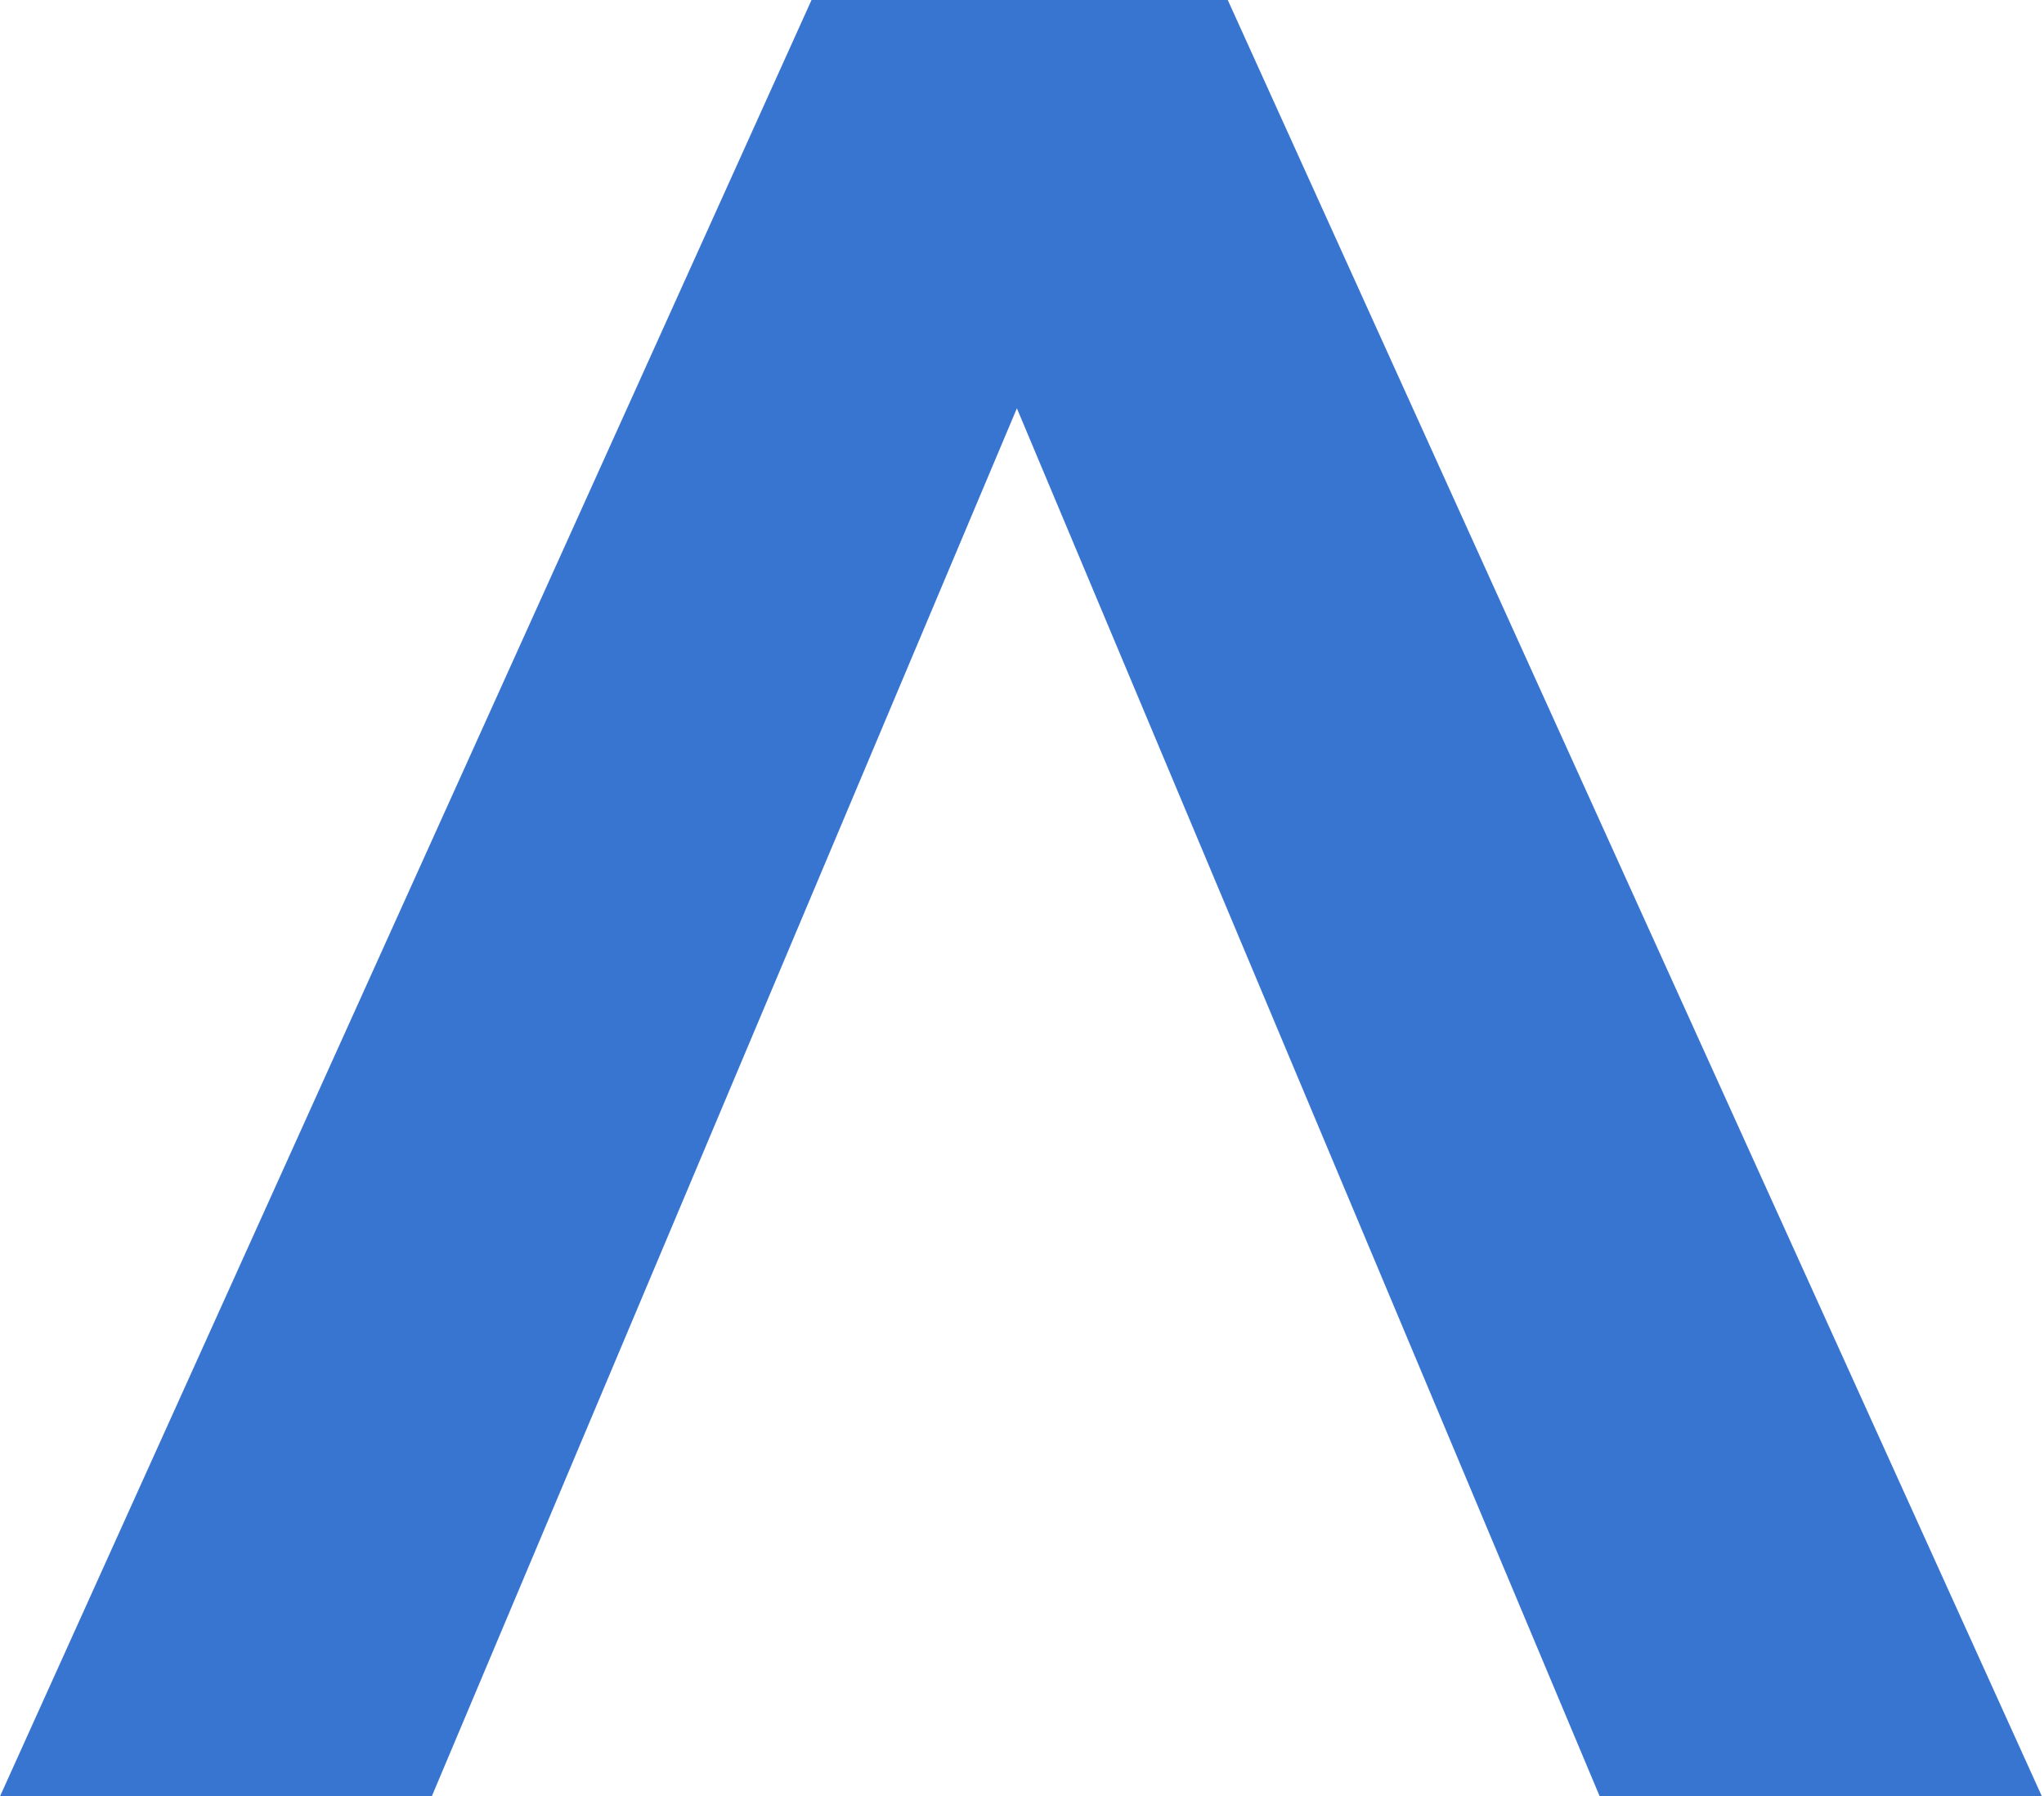
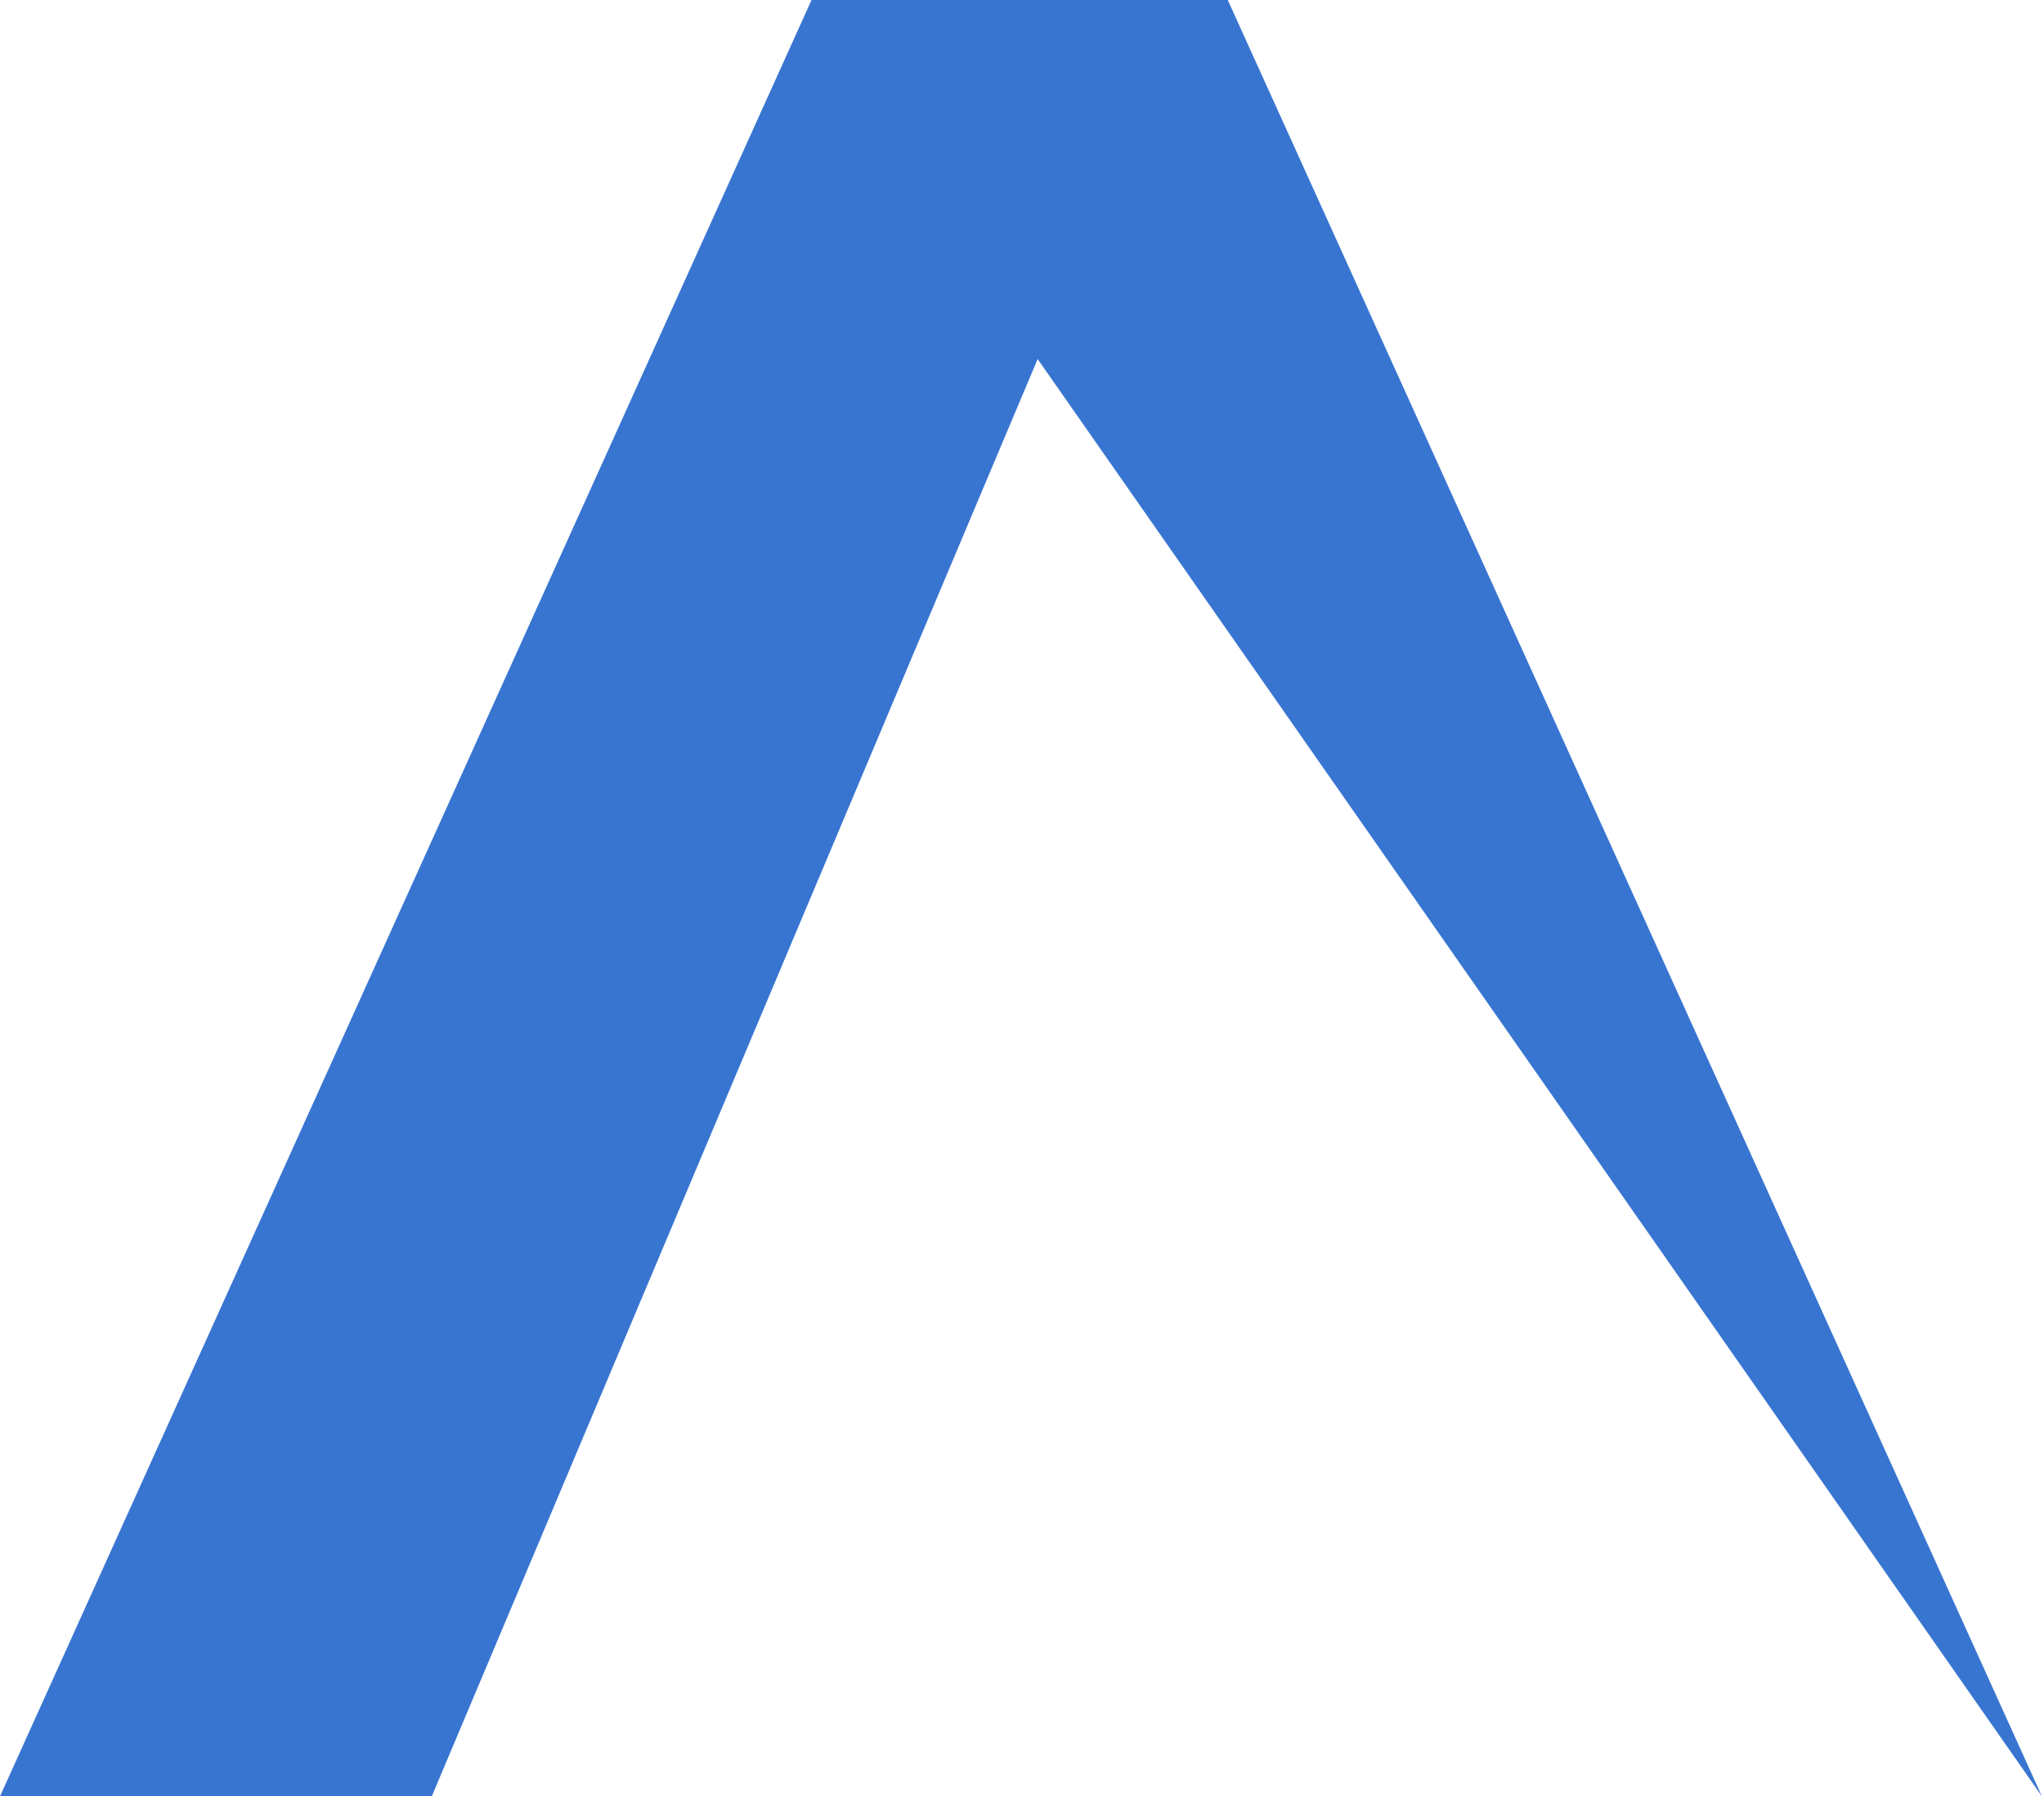
<svg xmlns="http://www.w3.org/2000/svg" fill="none" height="100%" overflow="visible" preserveAspectRatio="none" style="display: block;" viewBox="0 0 33 29" width="100%">
-   <path d="M0 29.006L13.102 0H19.822L32.966 29.006H25.827L15.076 3.398H17.764L6.971 29.006H0Z" fill="#3875D1" id="Vector" />
+   <path d="M0 29.006L13.102 0H19.822L32.966 29.006L15.076 3.398H17.764L6.971 29.006H0Z" fill="#3875D1" id="Vector" />
</svg>